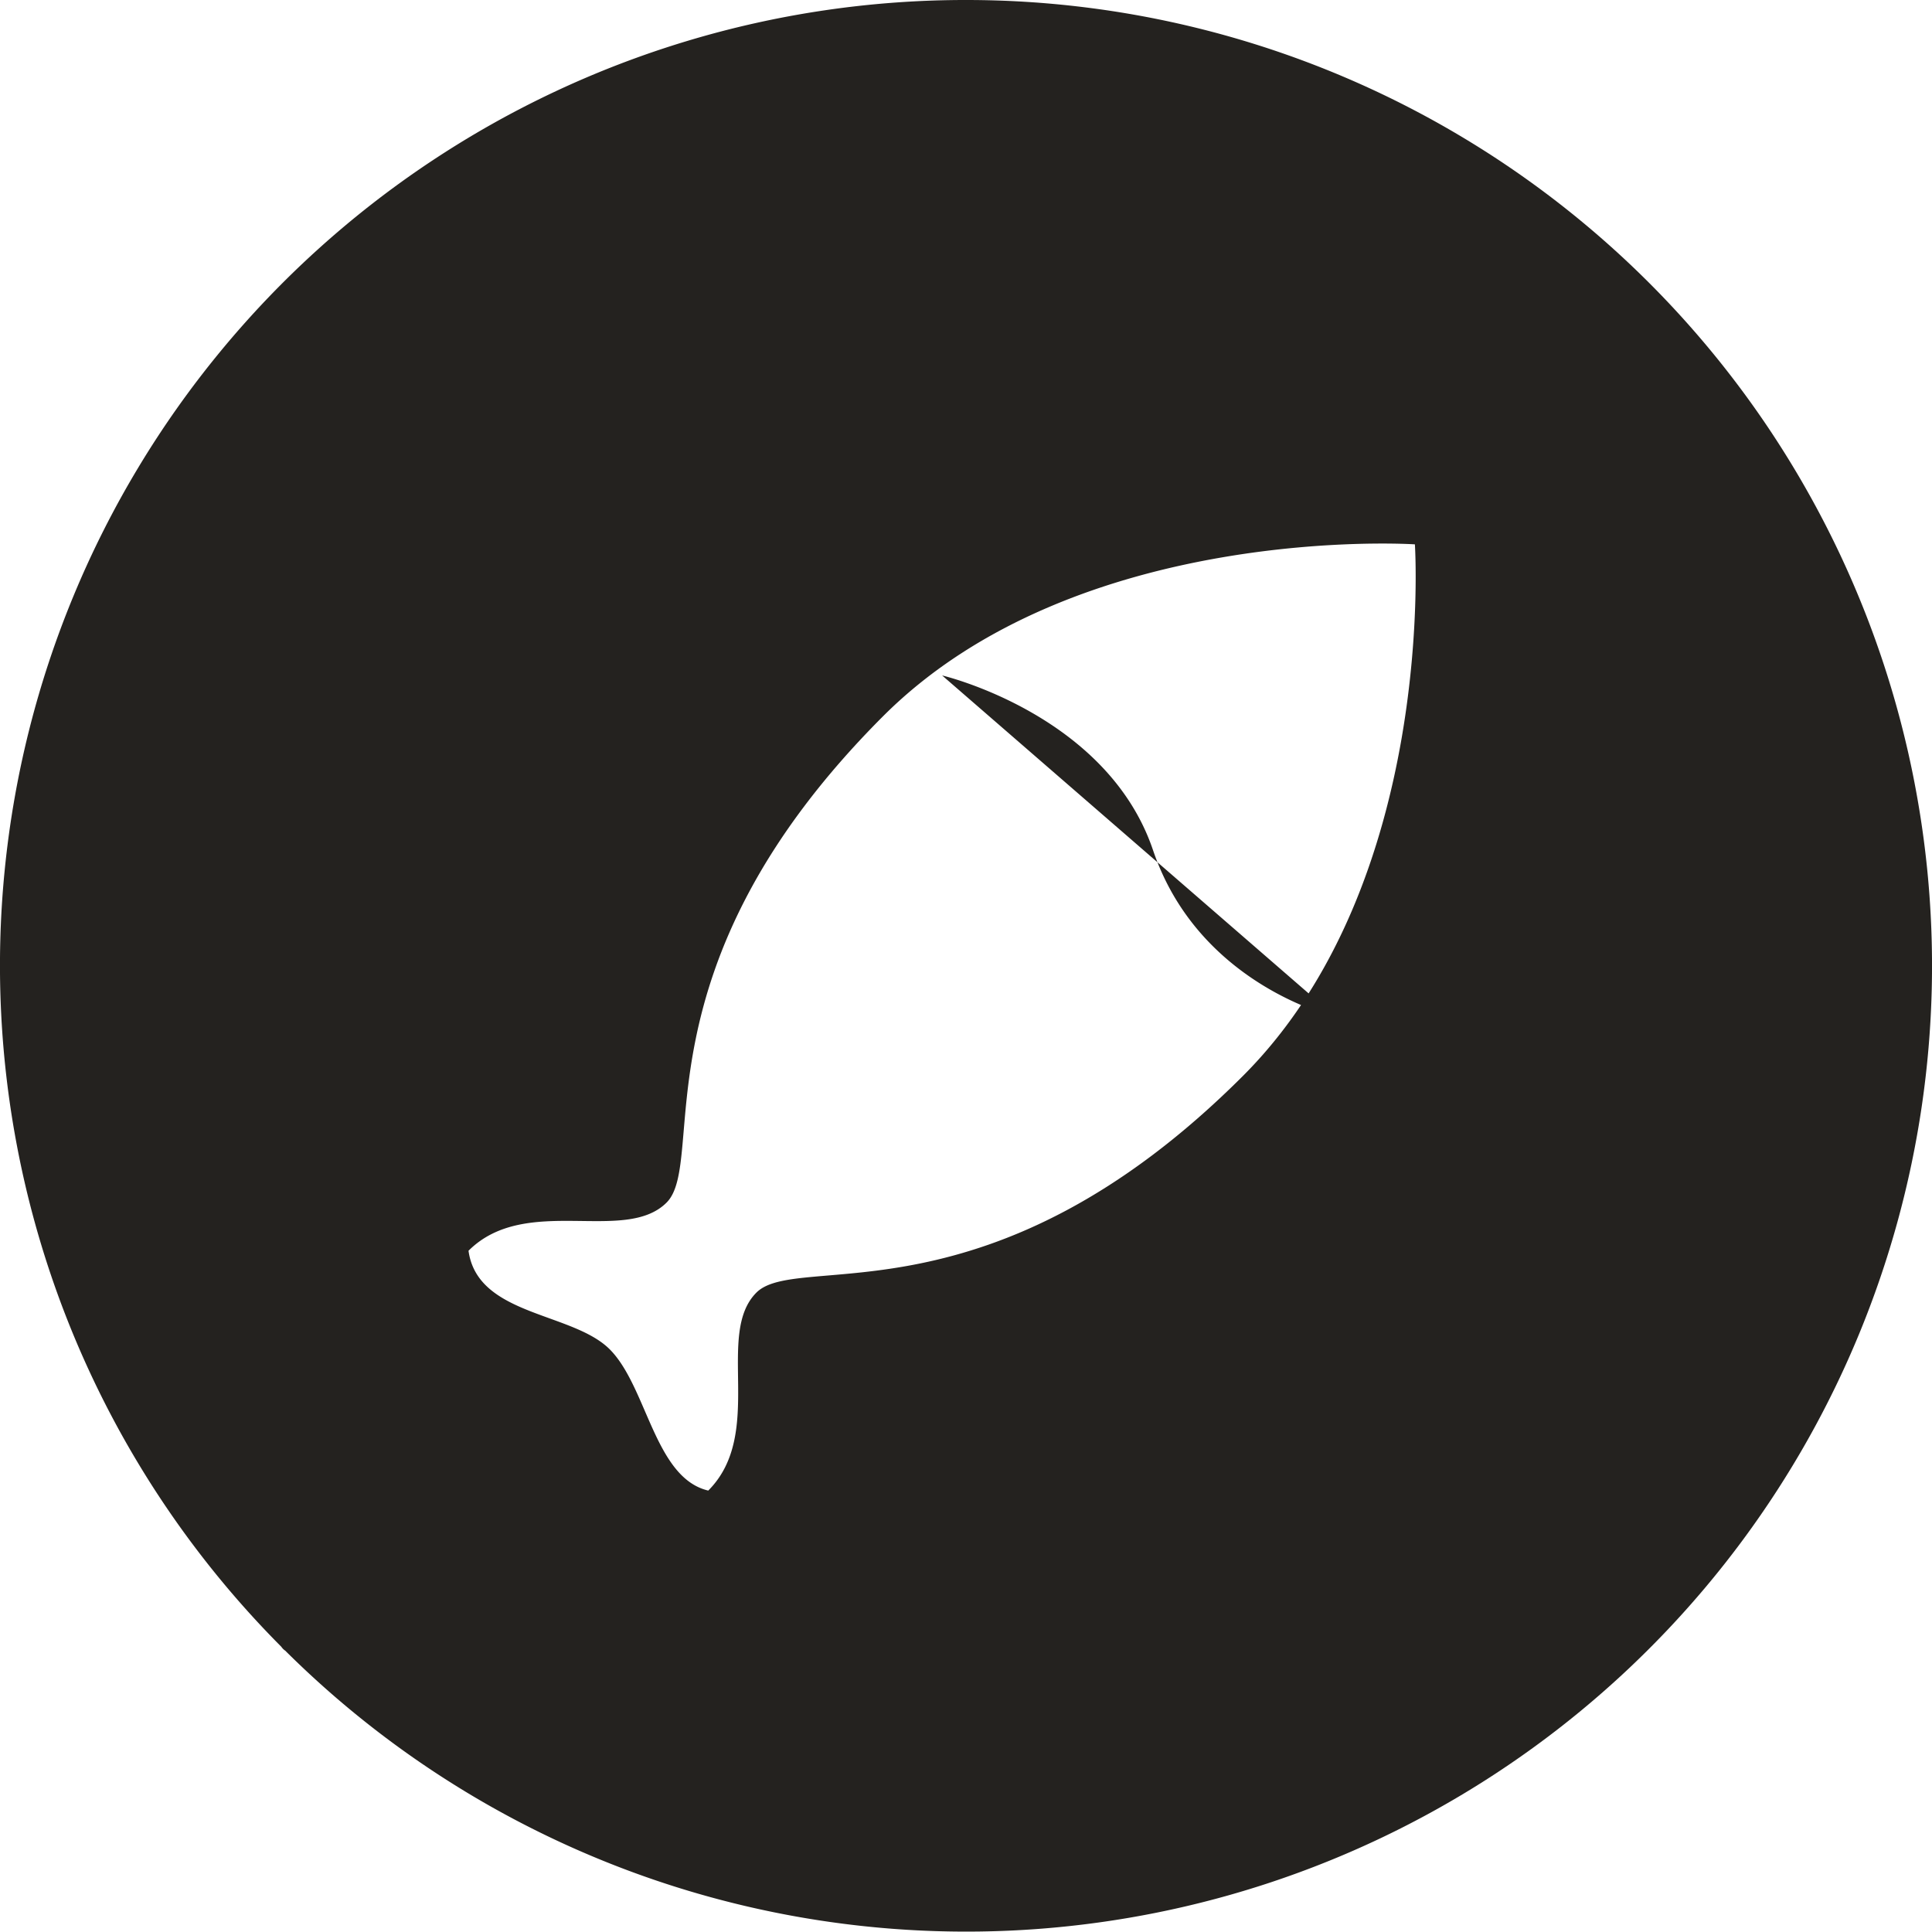
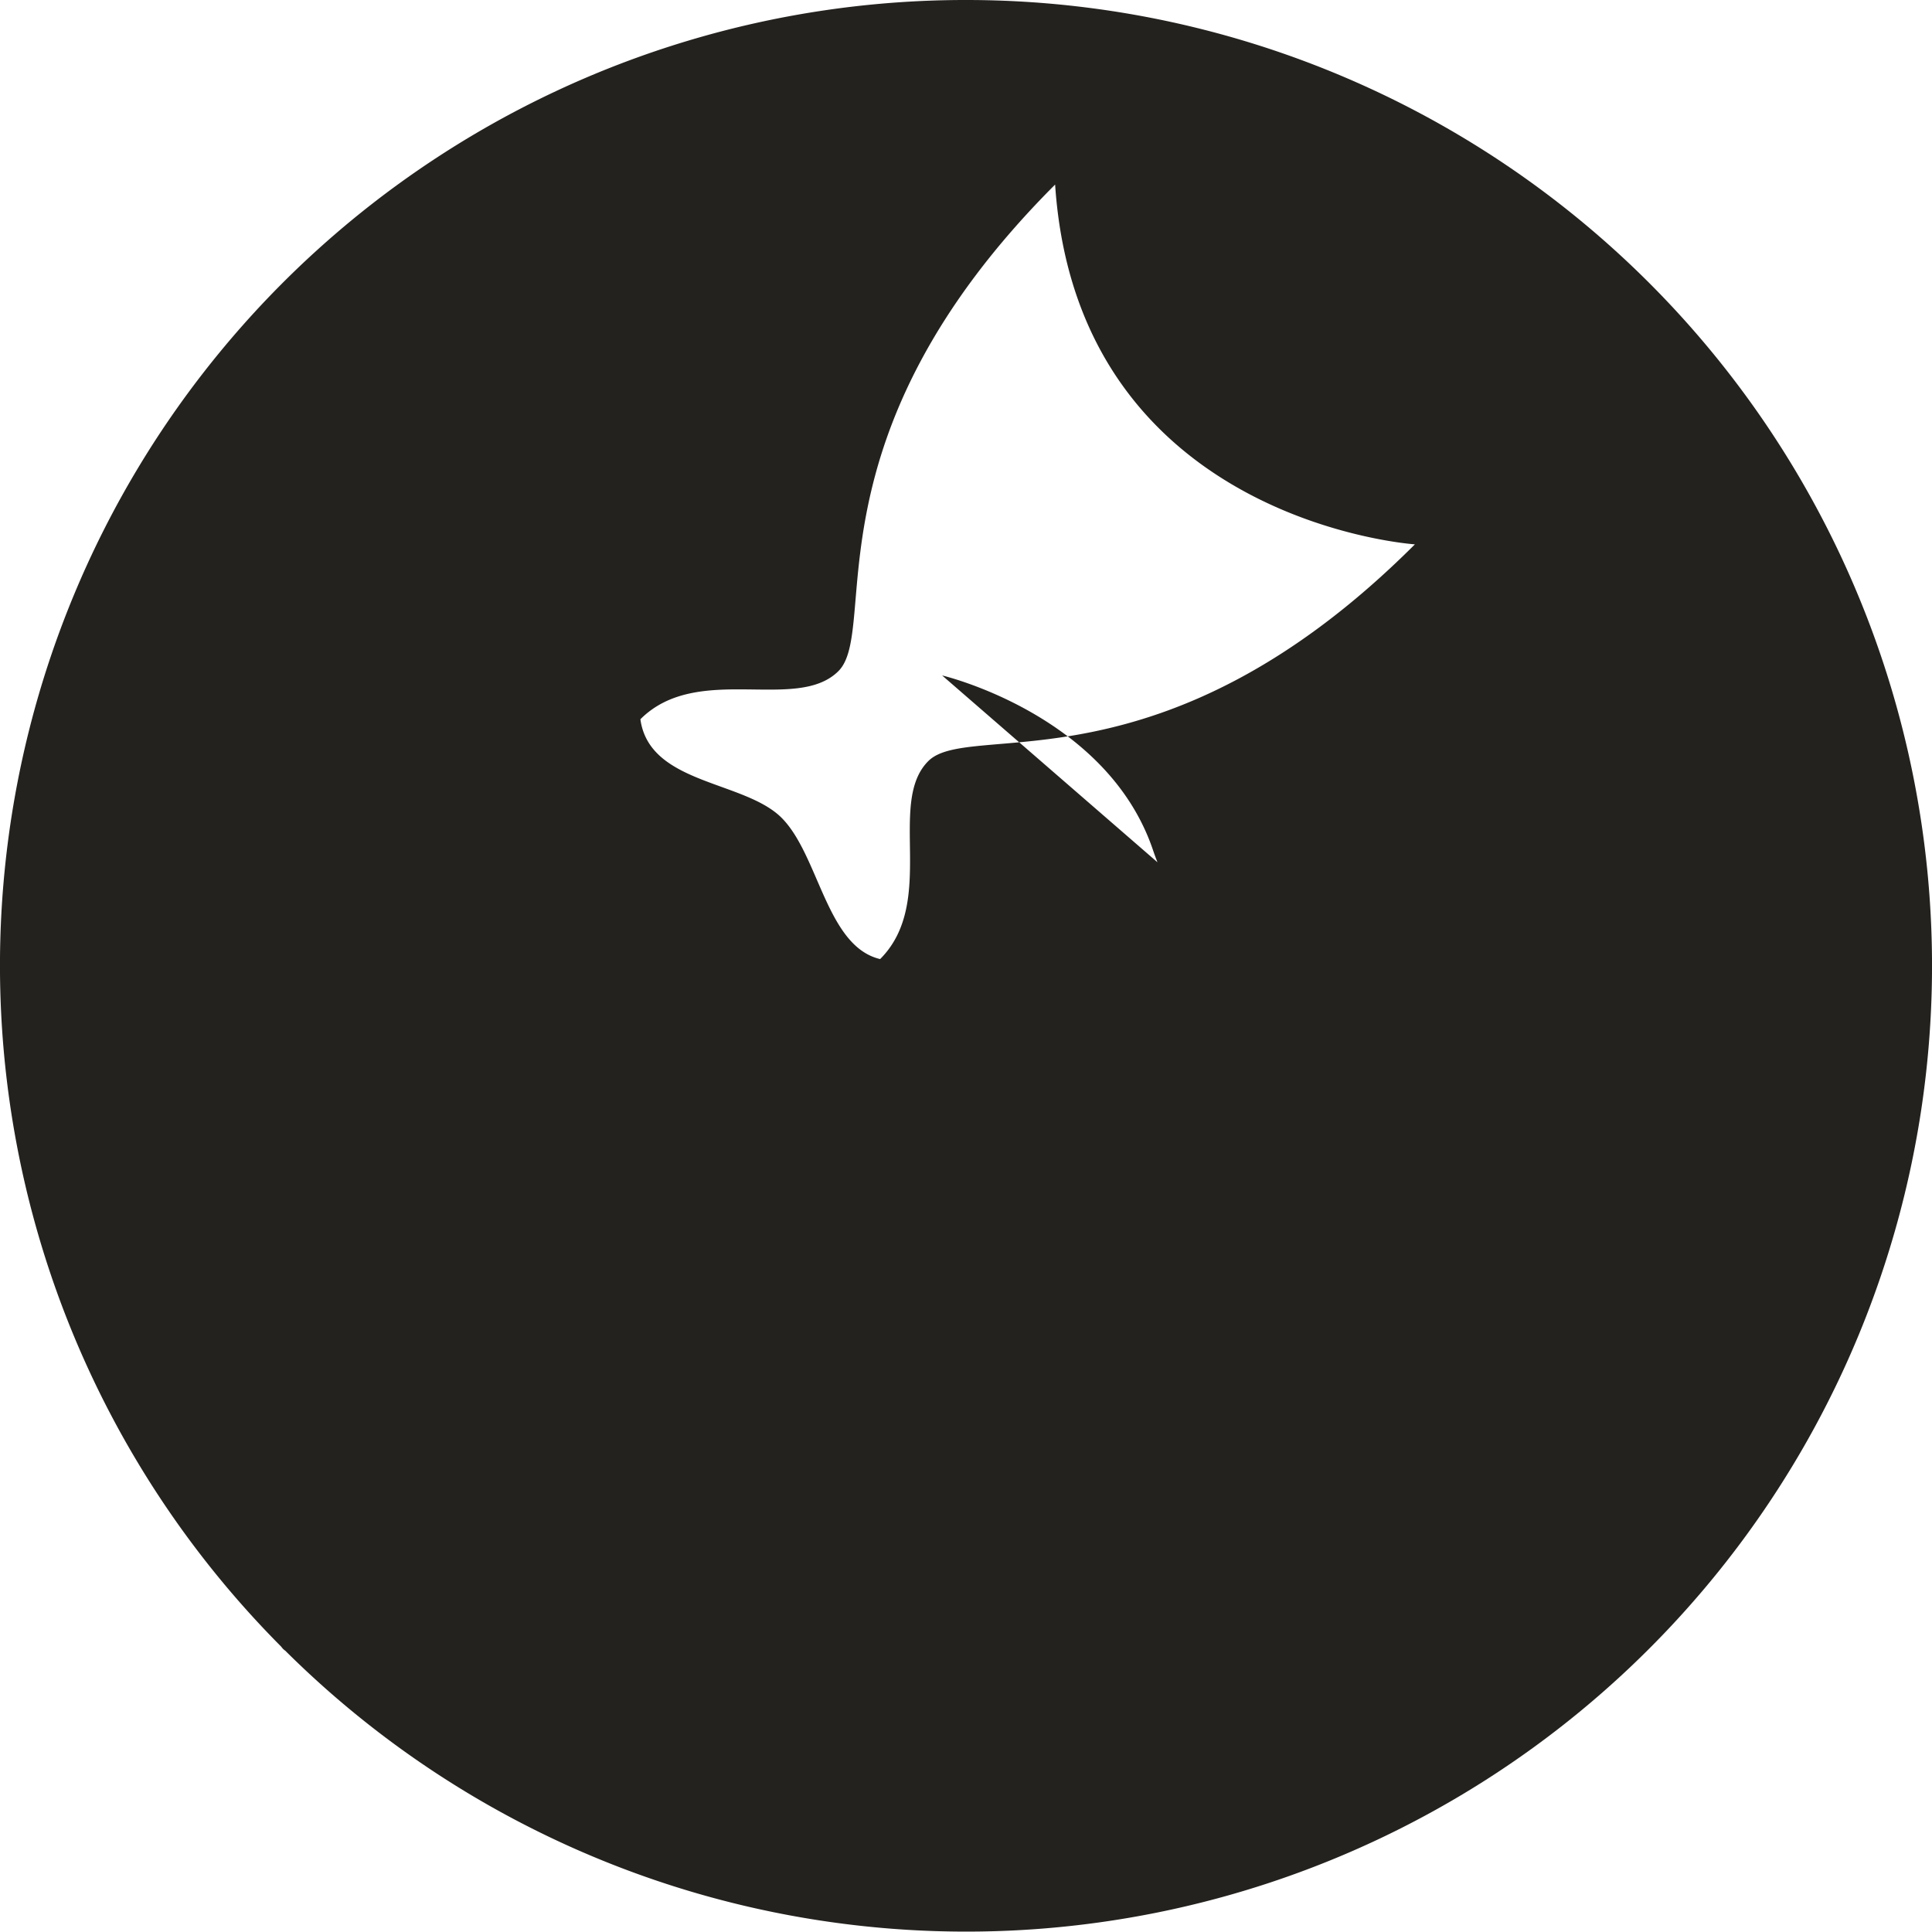
<svg xmlns="http://www.w3.org/2000/svg" viewBox="0 0 249.65 249.65">
  <title>icon-vis</title>
  <g id="Laag_2" data-name="Laag 2">
    <g id="Layer_1" data-name="Layer 1">
-       <path d="M124.83,0A124.76,124.76,0,0,0,36.35,212.79a1.86,1.86,0,0,0,.51.51A124.8,124.8,0,1,0,124.83,0Zm58,70.34s2.89,43.58-22.21,68.68c-32.67,32.66-57.47,22.62-62.87,28s1.16,18.2-6.23,25.59c-6.93-1.63-7.9-13.41-12.73-18.25s-17.09-4.3-18.25-12.74c7.38-7.38,20.19-.83,25.59-6.22s-4.65-30.21,28-62.87C139.25,67.44,182.83,70.34,182.83,70.34ZM121.74,87.28s21.3,5,27.25,22.57,23.64,21.58,23.64,21.58" style="fill:#24221f" />
+       <path d="M124.83,0A124.76,124.76,0,0,0,36.35,212.79a1.86,1.86,0,0,0,.51.51A124.8,124.8,0,1,0,124.83,0Zm58,70.34c-32.67,32.66-57.47,22.62-62.87,28s1.16,18.2-6.23,25.59c-6.93-1.63-7.9-13.41-12.73-18.25s-17.09-4.3-18.25-12.74c7.38-7.38,20.19-.83,25.59-6.22s-4.65-30.21,28-62.87C139.25,67.44,182.83,70.34,182.83,70.34ZM121.74,87.28s21.3,5,27.25,22.57,23.64,21.58,23.64,21.58" style="fill:#24221f" />
    </g>
  </g>
</svg>